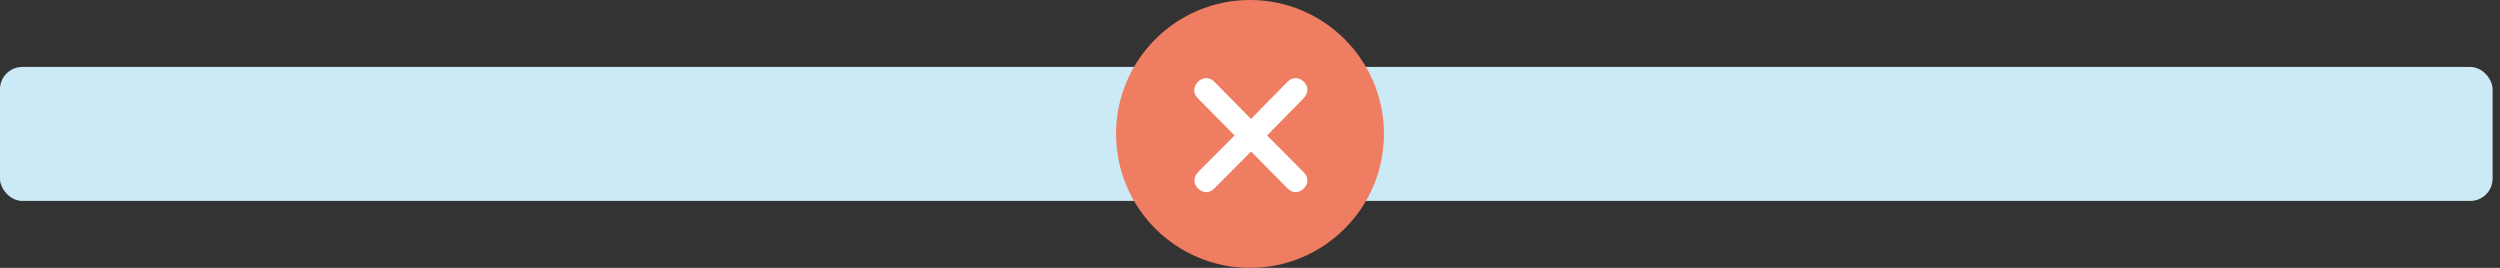
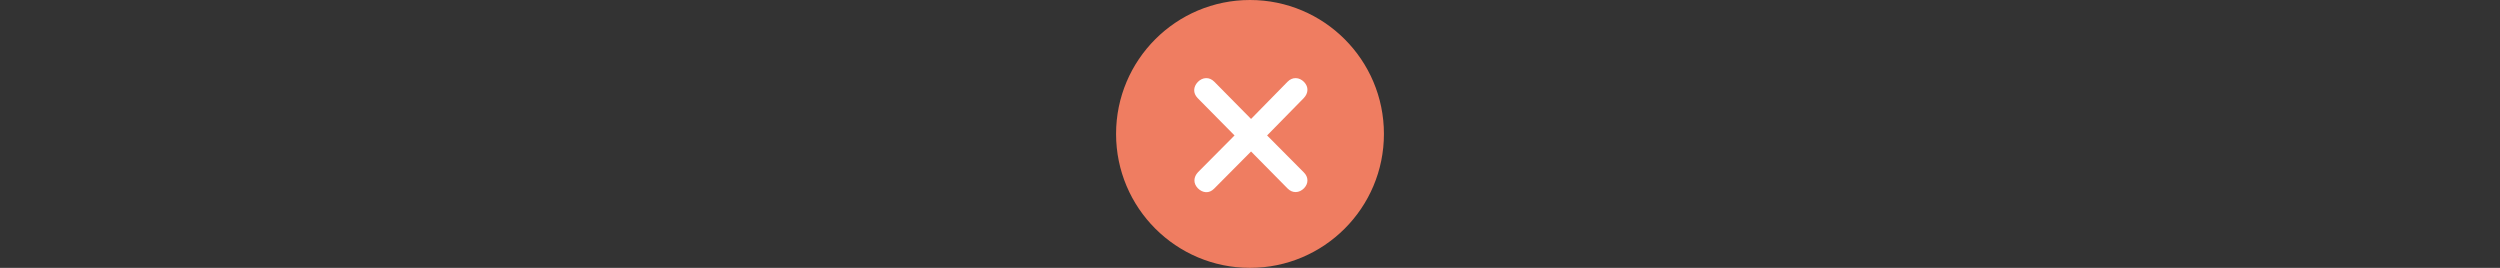
<svg xmlns="http://www.w3.org/2000/svg" width="224" height="24" viewBox="0 0 224 24" fill="none">
  <rect x="0" y="0" width="224" height="24" fill="#333333" stroke="none" />
-   <rect y="6" width="223.333" height="12" rx="2" fill="white" />
-   <rect y="6" width="223.333" height="12" rx="2" fill="#0099CD" fill-opacity="0.2" />
  <g clip-path="url(#clip0_1092_9685)">
    <circle cx="112" cy="12" r="12" fill="#EF7D61" />
    <path d="M112.094 13.573L108.782 16.907C108.559 17.129 108.316 17.233 108.052 17.219C107.789 17.205 107.545 17.087 107.323 16.865C107.115 16.643 107.014 16.403 107.021 16.146C107.028 15.889 107.136 15.65 107.344 15.427L110.615 12.136L107.302 8.782C107.094 8.559 106.993 8.32 107 8.063C107.007 7.806 107.115 7.566 107.323 7.344C107.545 7.122 107.792 7.007 108.063 7C108.334 6.993 108.58 7.101 108.802 7.323L112.094 10.657L115.365 7.323C115.587 7.101 115.834 6.993 116.105 7C116.375 7.007 116.622 7.122 116.844 7.344C117.052 7.566 117.153 7.806 117.146 8.063C117.139 8.32 117.032 8.559 116.823 8.782L113.532 12.136L116.823 15.448C117.032 15.657 117.139 15.889 117.146 16.146C117.153 16.403 117.052 16.643 116.844 16.865C116.622 17.087 116.375 17.202 116.105 17.209C115.834 17.216 115.587 17.108 115.365 16.886L112.094 13.573Z" fill="white" />
  </g>
  <defs>
    <clipPath id="clip0_1092_9685">
      <rect width="24" height="24" fill="white" transform="translate(100)" />
    </clipPath>
  </defs>
</svg>